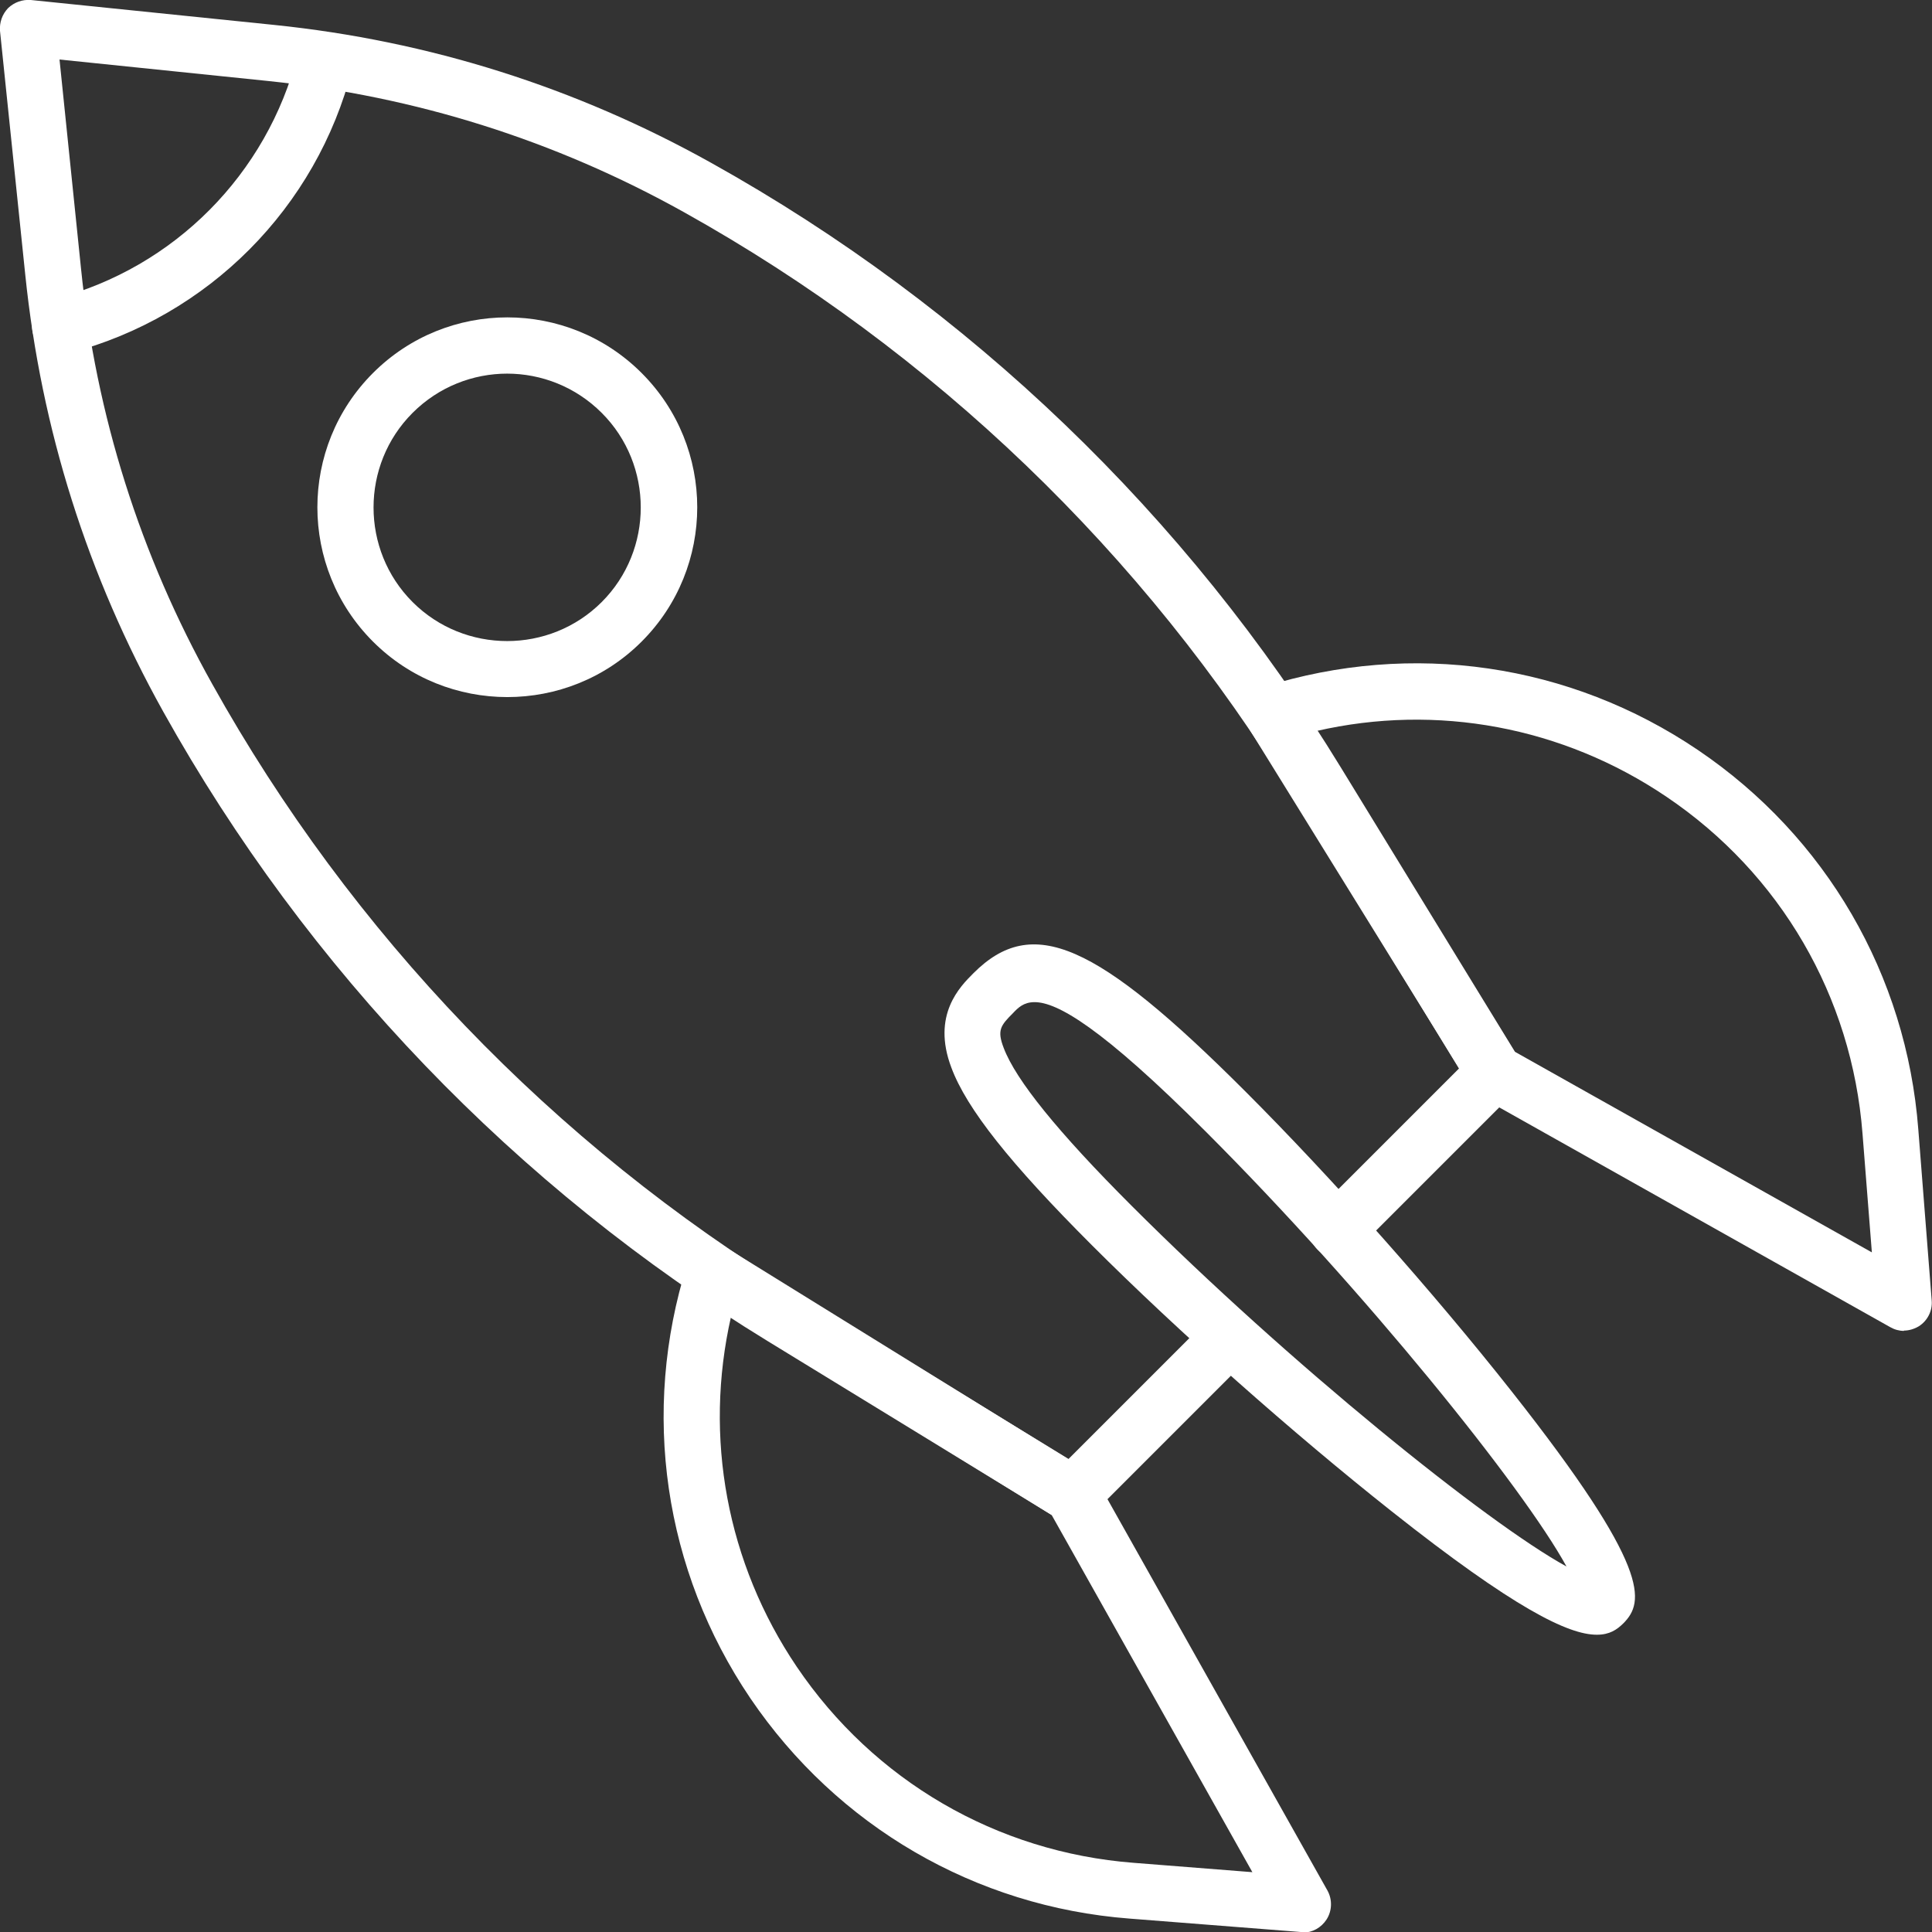
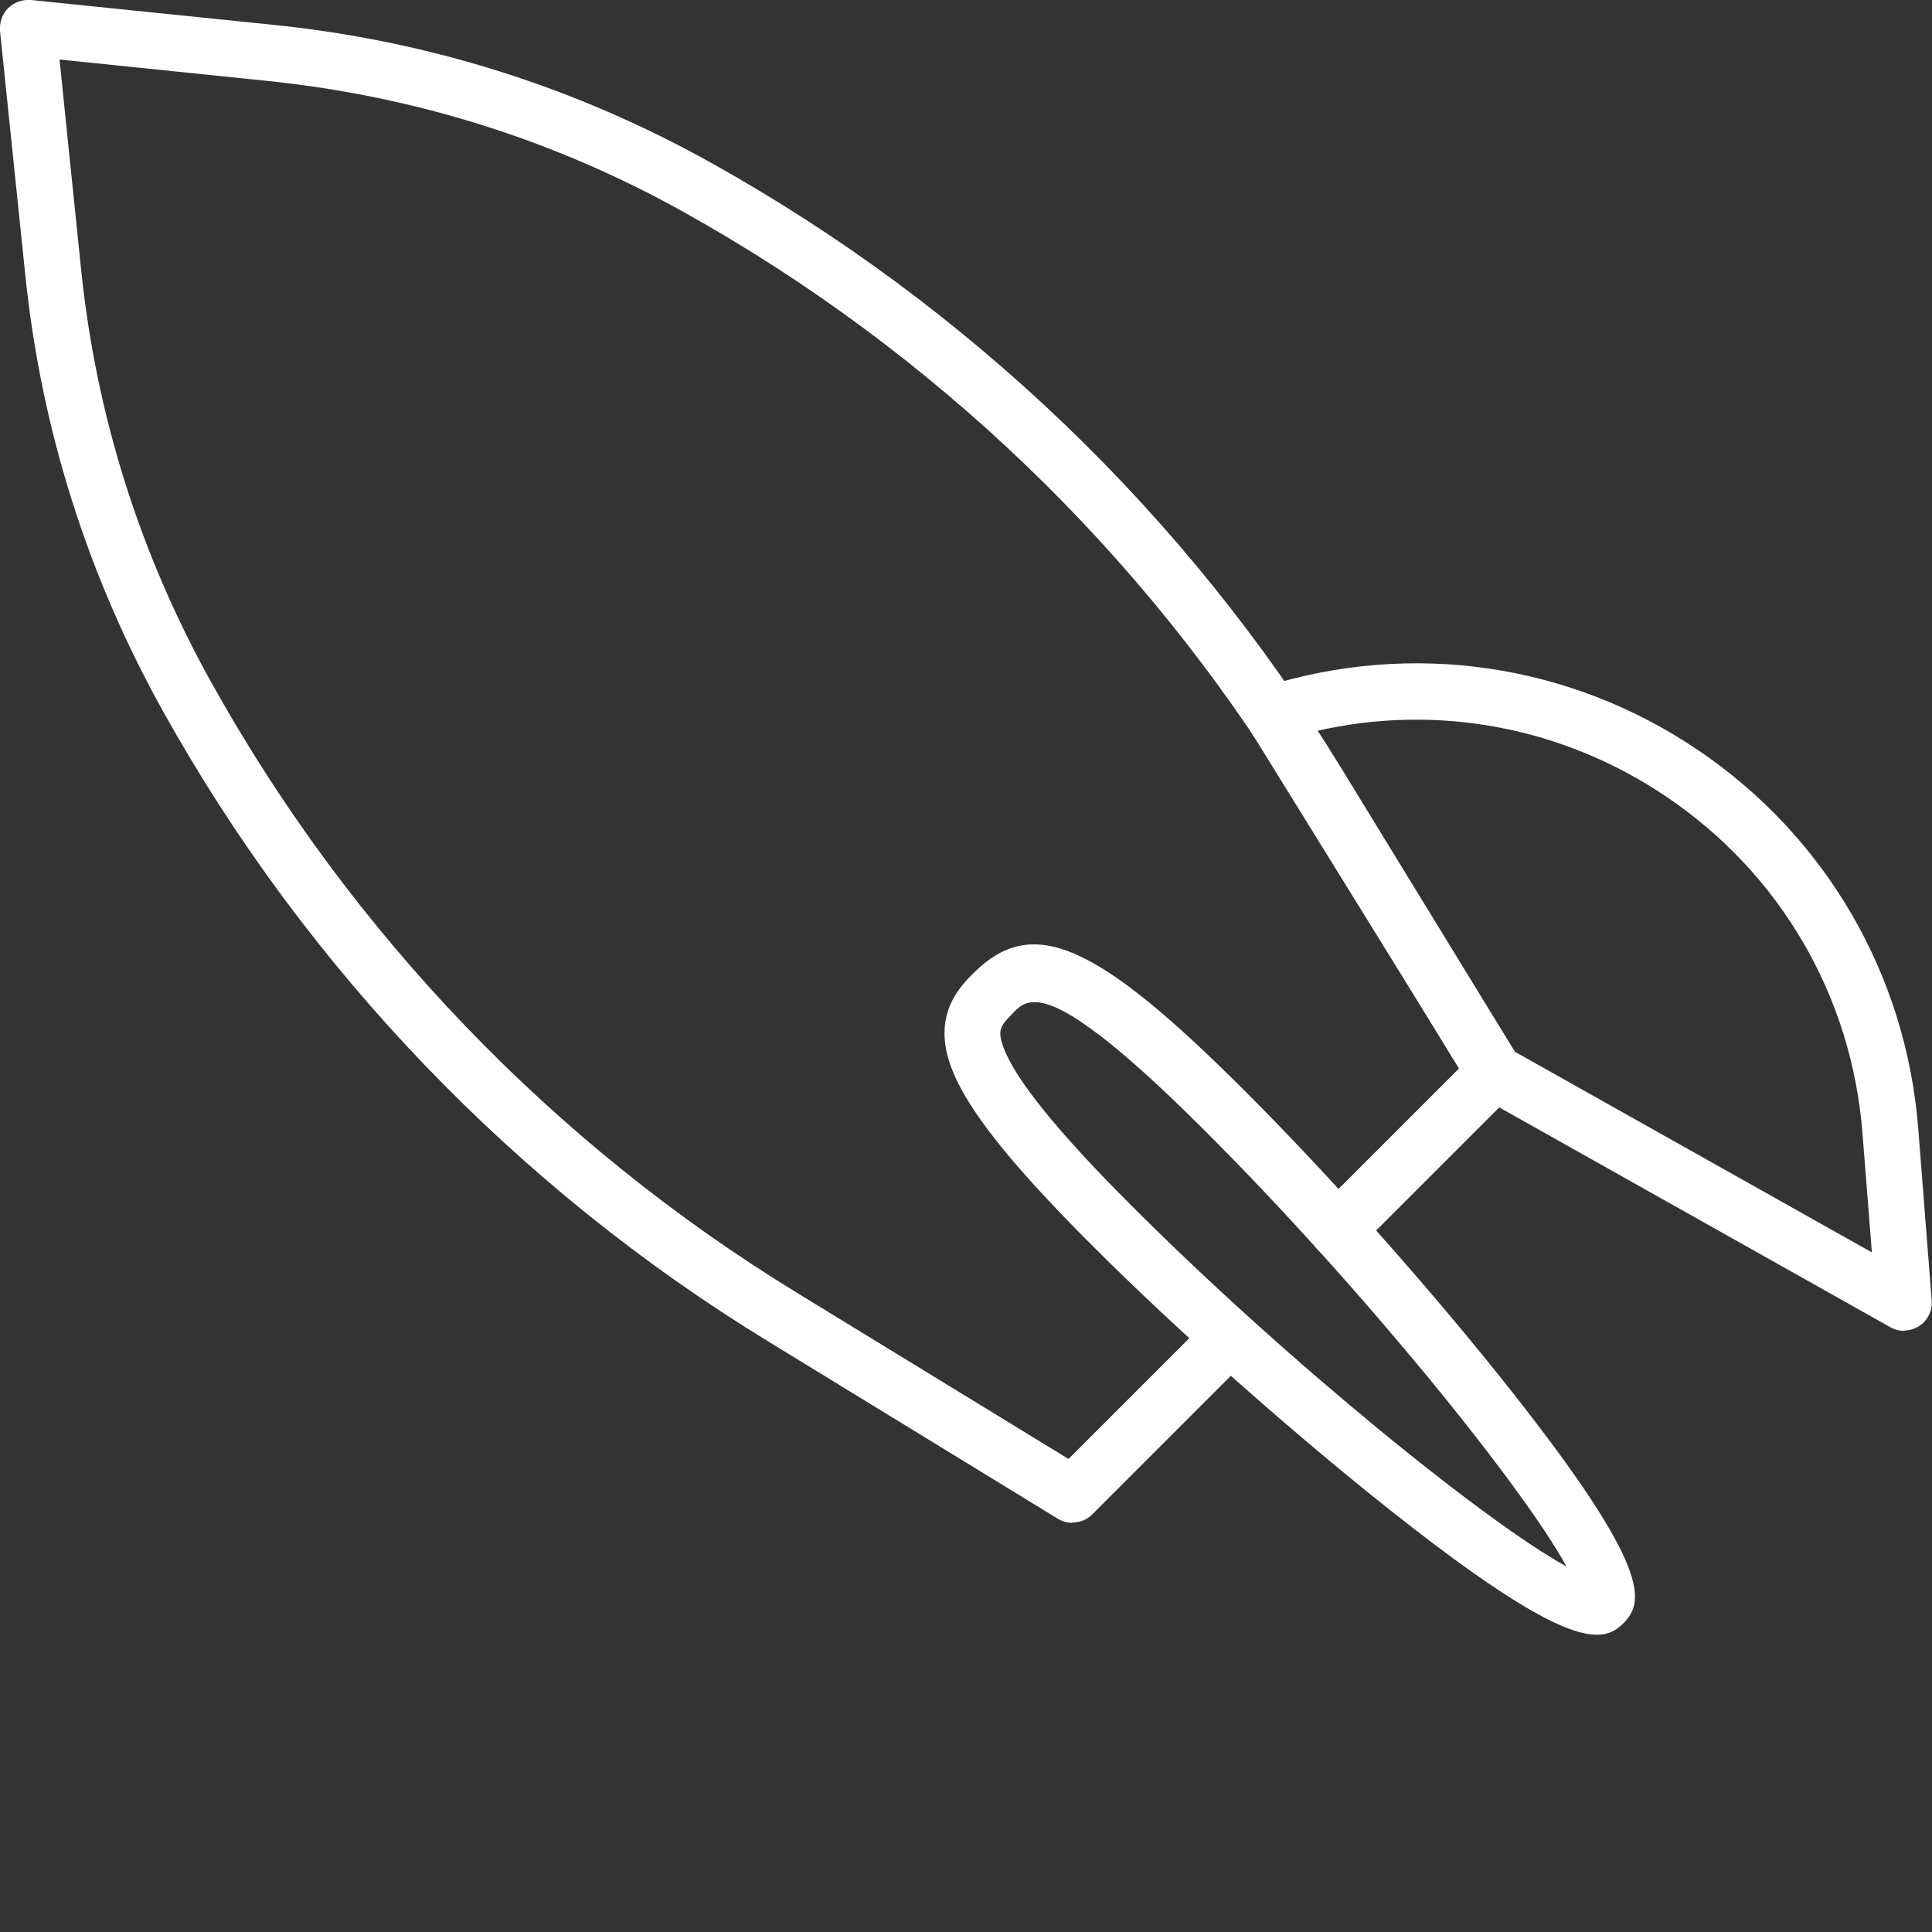
<svg xmlns="http://www.w3.org/2000/svg" id="Calque_1" data-name="Calque 1" viewBox="0 0 62 62">
  <rect x="0" y="0" width="62" height="62" fill="#333333" stroke="none" />
  <defs>
    <style>      .cls-1 {        fill: #fff;        stroke-width: 0px;      }    </style>
  </defs>
  <g>
    <g>
      <path class="cls-1" d="M34.42,48.87c-.16,0-.32-.04-.47-.13l-9.31-5.7c-8.08-4.94-14.79-11.93-19.4-20.2C2.81,18.48,1.32,13.77.81,8.81L0,.99C-.02.72.07.46.26.26.46.07.72-.02.99,0l7.81.8c4.96.51,9.68,2,14.03,4.43,8.27,4.61,15.26,11.32,20.2,19.4l5.7,9.31c.22.36.16.81-.13,1.11l-5.05,5.05c-.35.35-.92.35-1.27,0s-.35-.92,0-1.27l4.54-4.54-5.33-8.71c-4.78-7.82-11.54-14.31-19.54-18.77-4.14-2.31-8.62-3.72-13.34-4.21L1.91,1.91l.69,6.71c.48,4.71,1.9,9.2,4.21,13.33,4.46,8,10.95,14.76,18.77,19.54l8.71,5.33,4.44-4.44c.35-.35.92-.35,1.27,0,.35.35.35.92,0,1.27l-4.95,4.95c-.17.17-.4.26-.64.26Z" />
-       <path class="cls-1" d="M16.28,22.37c-1.56,0-3.12-.59-4.31-1.78-2.38-2.38-2.38-6.24,0-8.62,2.38-2.38,6.24-2.38,8.62,0,2.38,2.38,2.38,6.24,0,8.62-1.19,1.19-2.75,1.78-4.31,1.78ZM16.28,11.99c-1.1,0-2.2.42-3.04,1.26-1.67,1.67-1.67,4.4,0,6.07,1.67,1.67,4.4,1.67,6.07,0,1.67-1.67,1.67-4.4,0-6.07-.84-.84-1.94-1.26-3.04-1.26Z" />
-       <path class="cls-1" d="M41.81,62s-.05,0-.07,0l-5.49-.43c-4.95-.38-9.38-2.96-12.17-7.07-2.78-4.11-3.52-9.19-2.03-13.92.08-.27.28-.48.55-.57.26-.1.55-.07.79.08l11.52,7.13c.13.08.24.19.31.32l7.38,13.13c.16.29.15.65-.03.93-.17.26-.45.42-.76.42ZM23.46,42.25c-.88,3.87-.14,7.91,2.11,11.24,2.47,3.65,6.41,5.95,10.81,6.29l3.81.3-6.44-11.46-10.3-6.37Z" />
      <path class="cls-1" d="M61.1,42.71c-.15,0-.3-.04-.44-.12l-13.13-7.38c-.13-.07-.24-.18-.32-.31l-7.13-11.52c-.15-.24-.18-.53-.08-.79.1-.26.31-.46.57-.55,4.74-1.49,9.81-.75,13.92,2.03,4.11,2.78,6.69,7.22,7.07,12.17l.43,5.49c.03.33-.13.65-.41.83-.15.09-.32.14-.48.14ZM48.61,33.75l11.46,6.44-.3-3.81c-.34-4.4-2.63-8.34-6.29-10.81-3.33-2.25-7.37-3-11.24-2.11l6.37,10.3Z" />
    </g>
    <path class="cls-1" d="M51.24,52.46c-.91,0-2.64-.84-6.58-3.96-3.16-2.5-6.85-5.77-9.62-8.54-2.62-2.62-4.02-4.38-4.51-5.7-.64-1.69.28-2.6.71-3.03,1.89-1.89,3.93-1,8.73,3.8,2.77,2.77,6.04,6.45,8.54,9.62,4.49,5.69,4.26,6.76,3.59,7.44-.21.21-.45.37-.85.37ZM50.64,51.19h0,0ZM33.2,32.16c-.35,0-.53.18-.69.35-.4.4-.52.55-.3,1.12.39,1.03,1.73,2.69,4.1,5.06,5.09,5.09,11.42,10.19,13.96,11.58-1.39-2.54-6.49-8.87-11.58-13.96-3.36-3.36-4.77-4.15-5.49-4.15Z" />
  </g>
-   <path class="cls-1" d="M1.93,11.38c-.4,0-.76-.27-.87-.67-.13-.48.16-.97.64-1.1l.07-.02c3.82-1,6.8-4,7.78-7.83.12-.48.61-.77,1.1-.65.48.12.77.61.65,1.1-1.14,4.46-4.62,7.95-9.07,9.12l-.07.02c-.08.02-.15.03-.23.03Z" />
</svg>